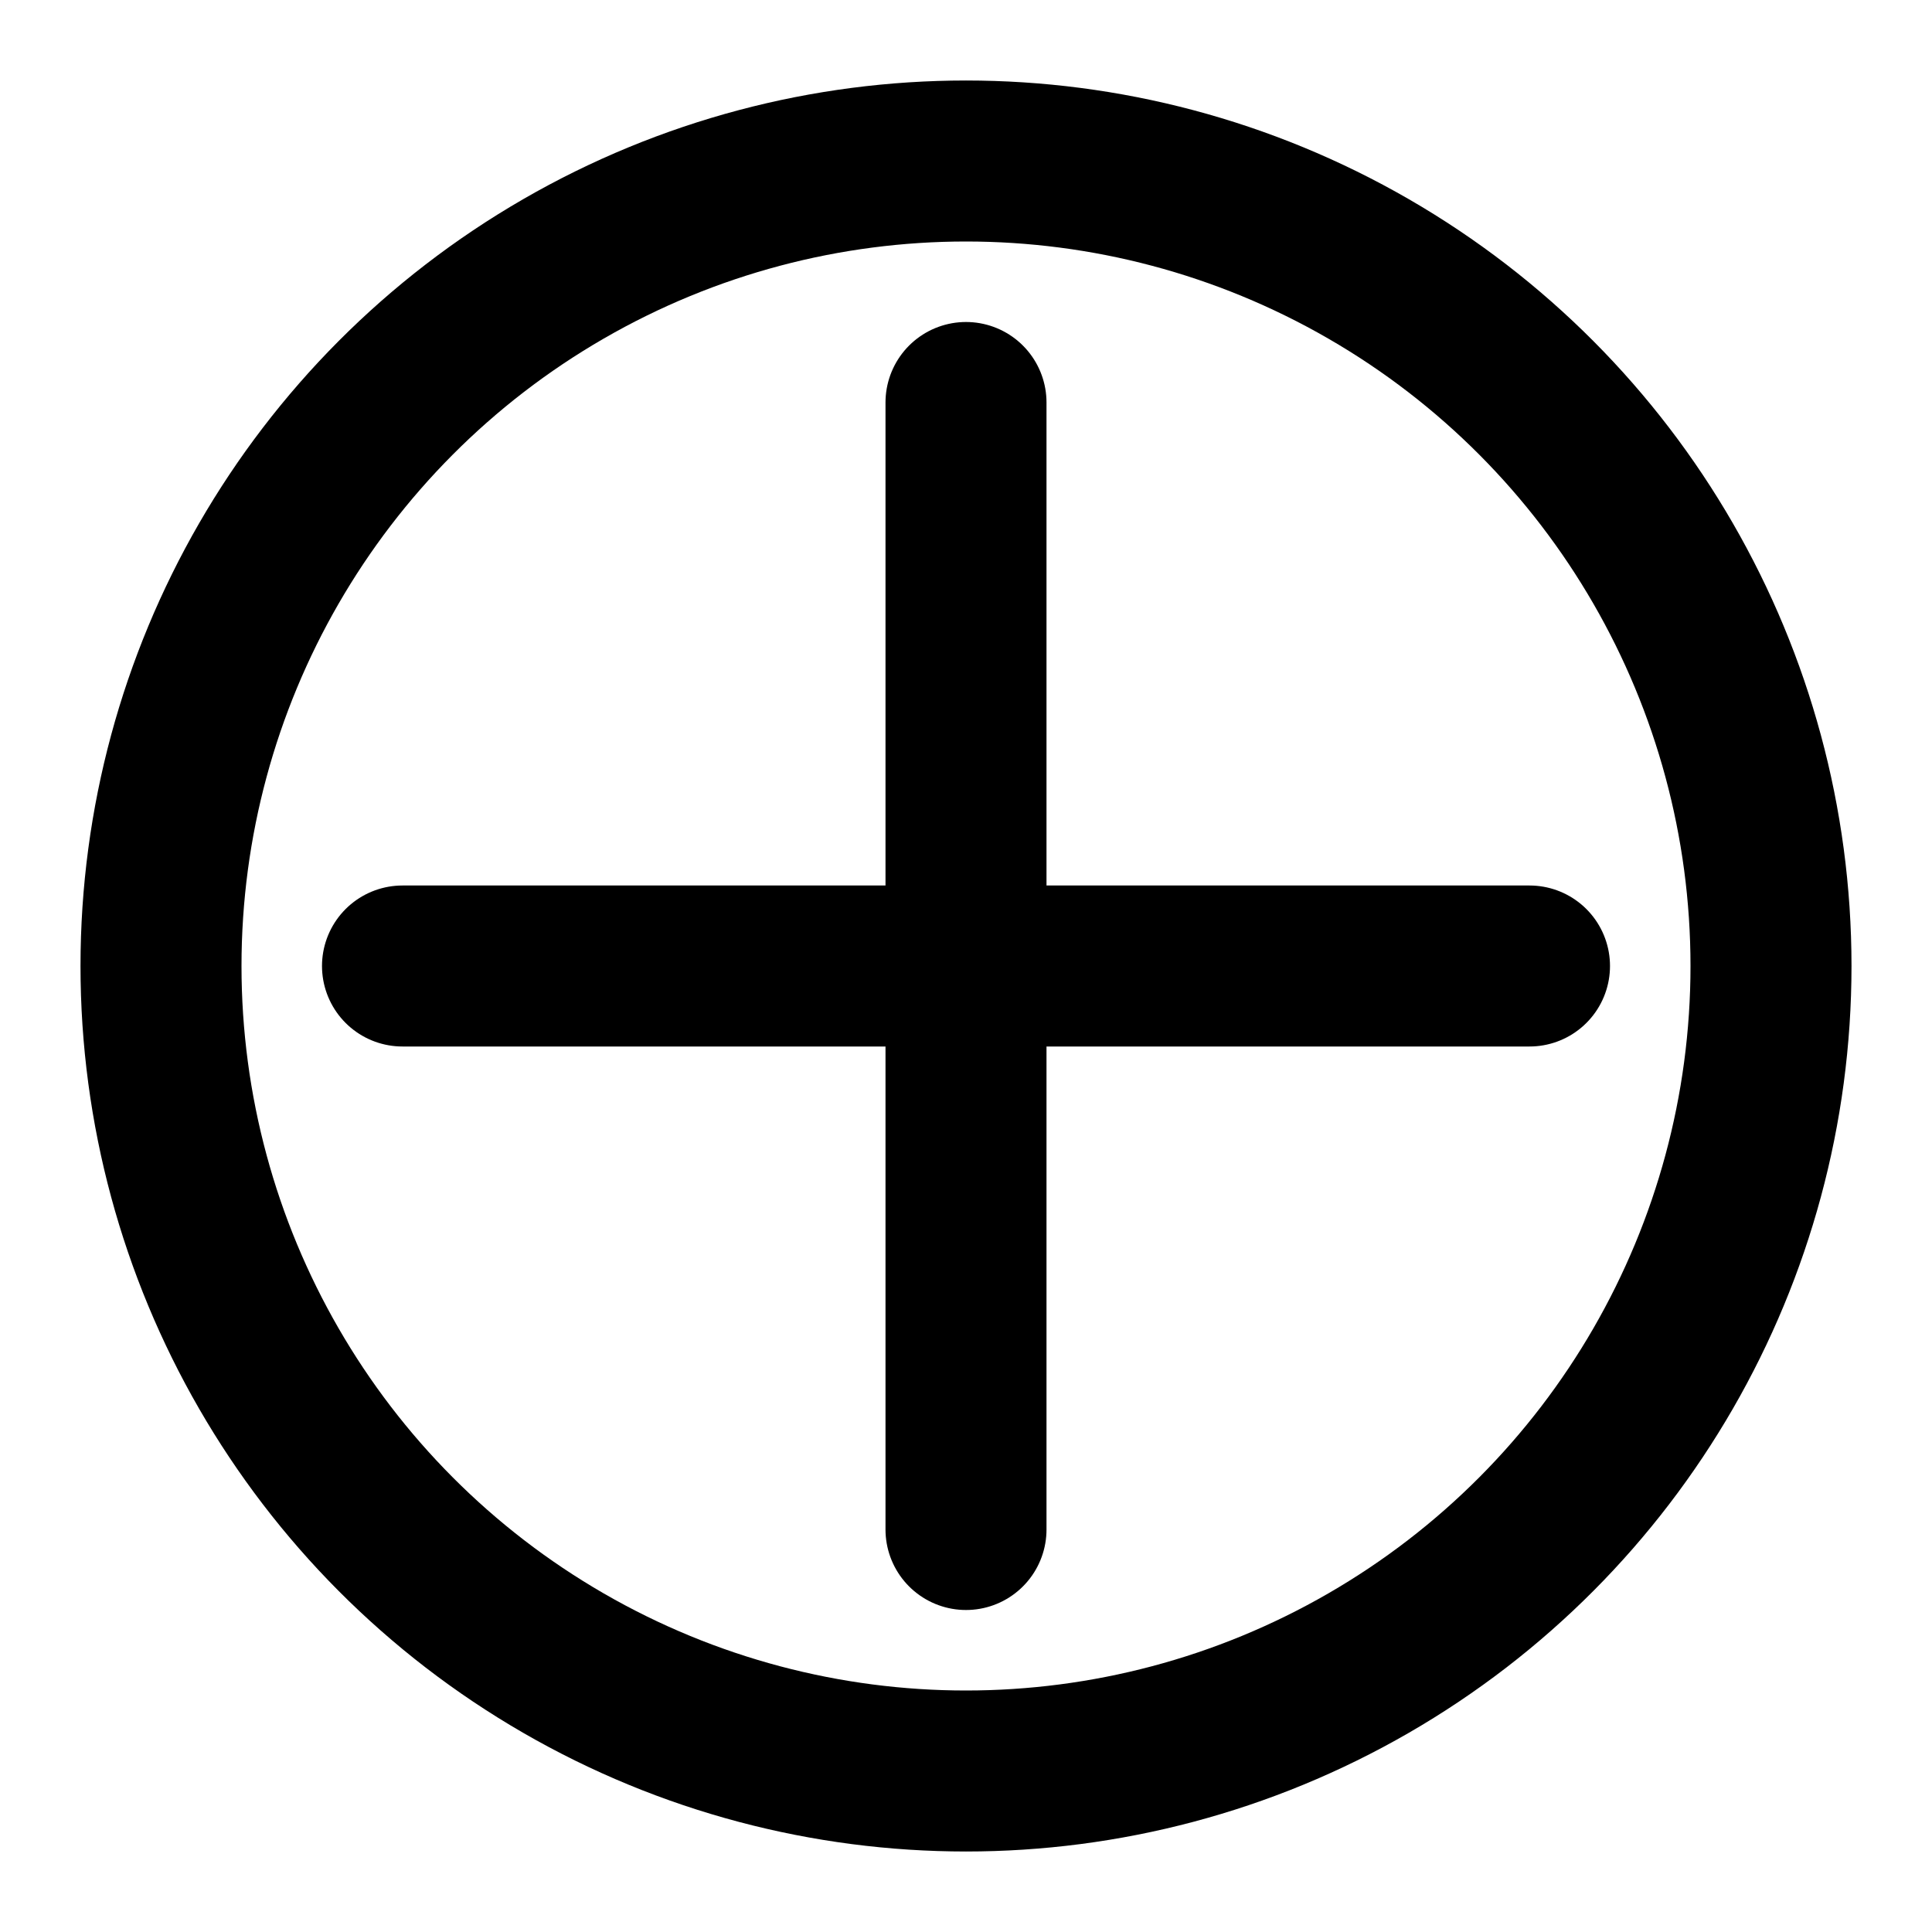
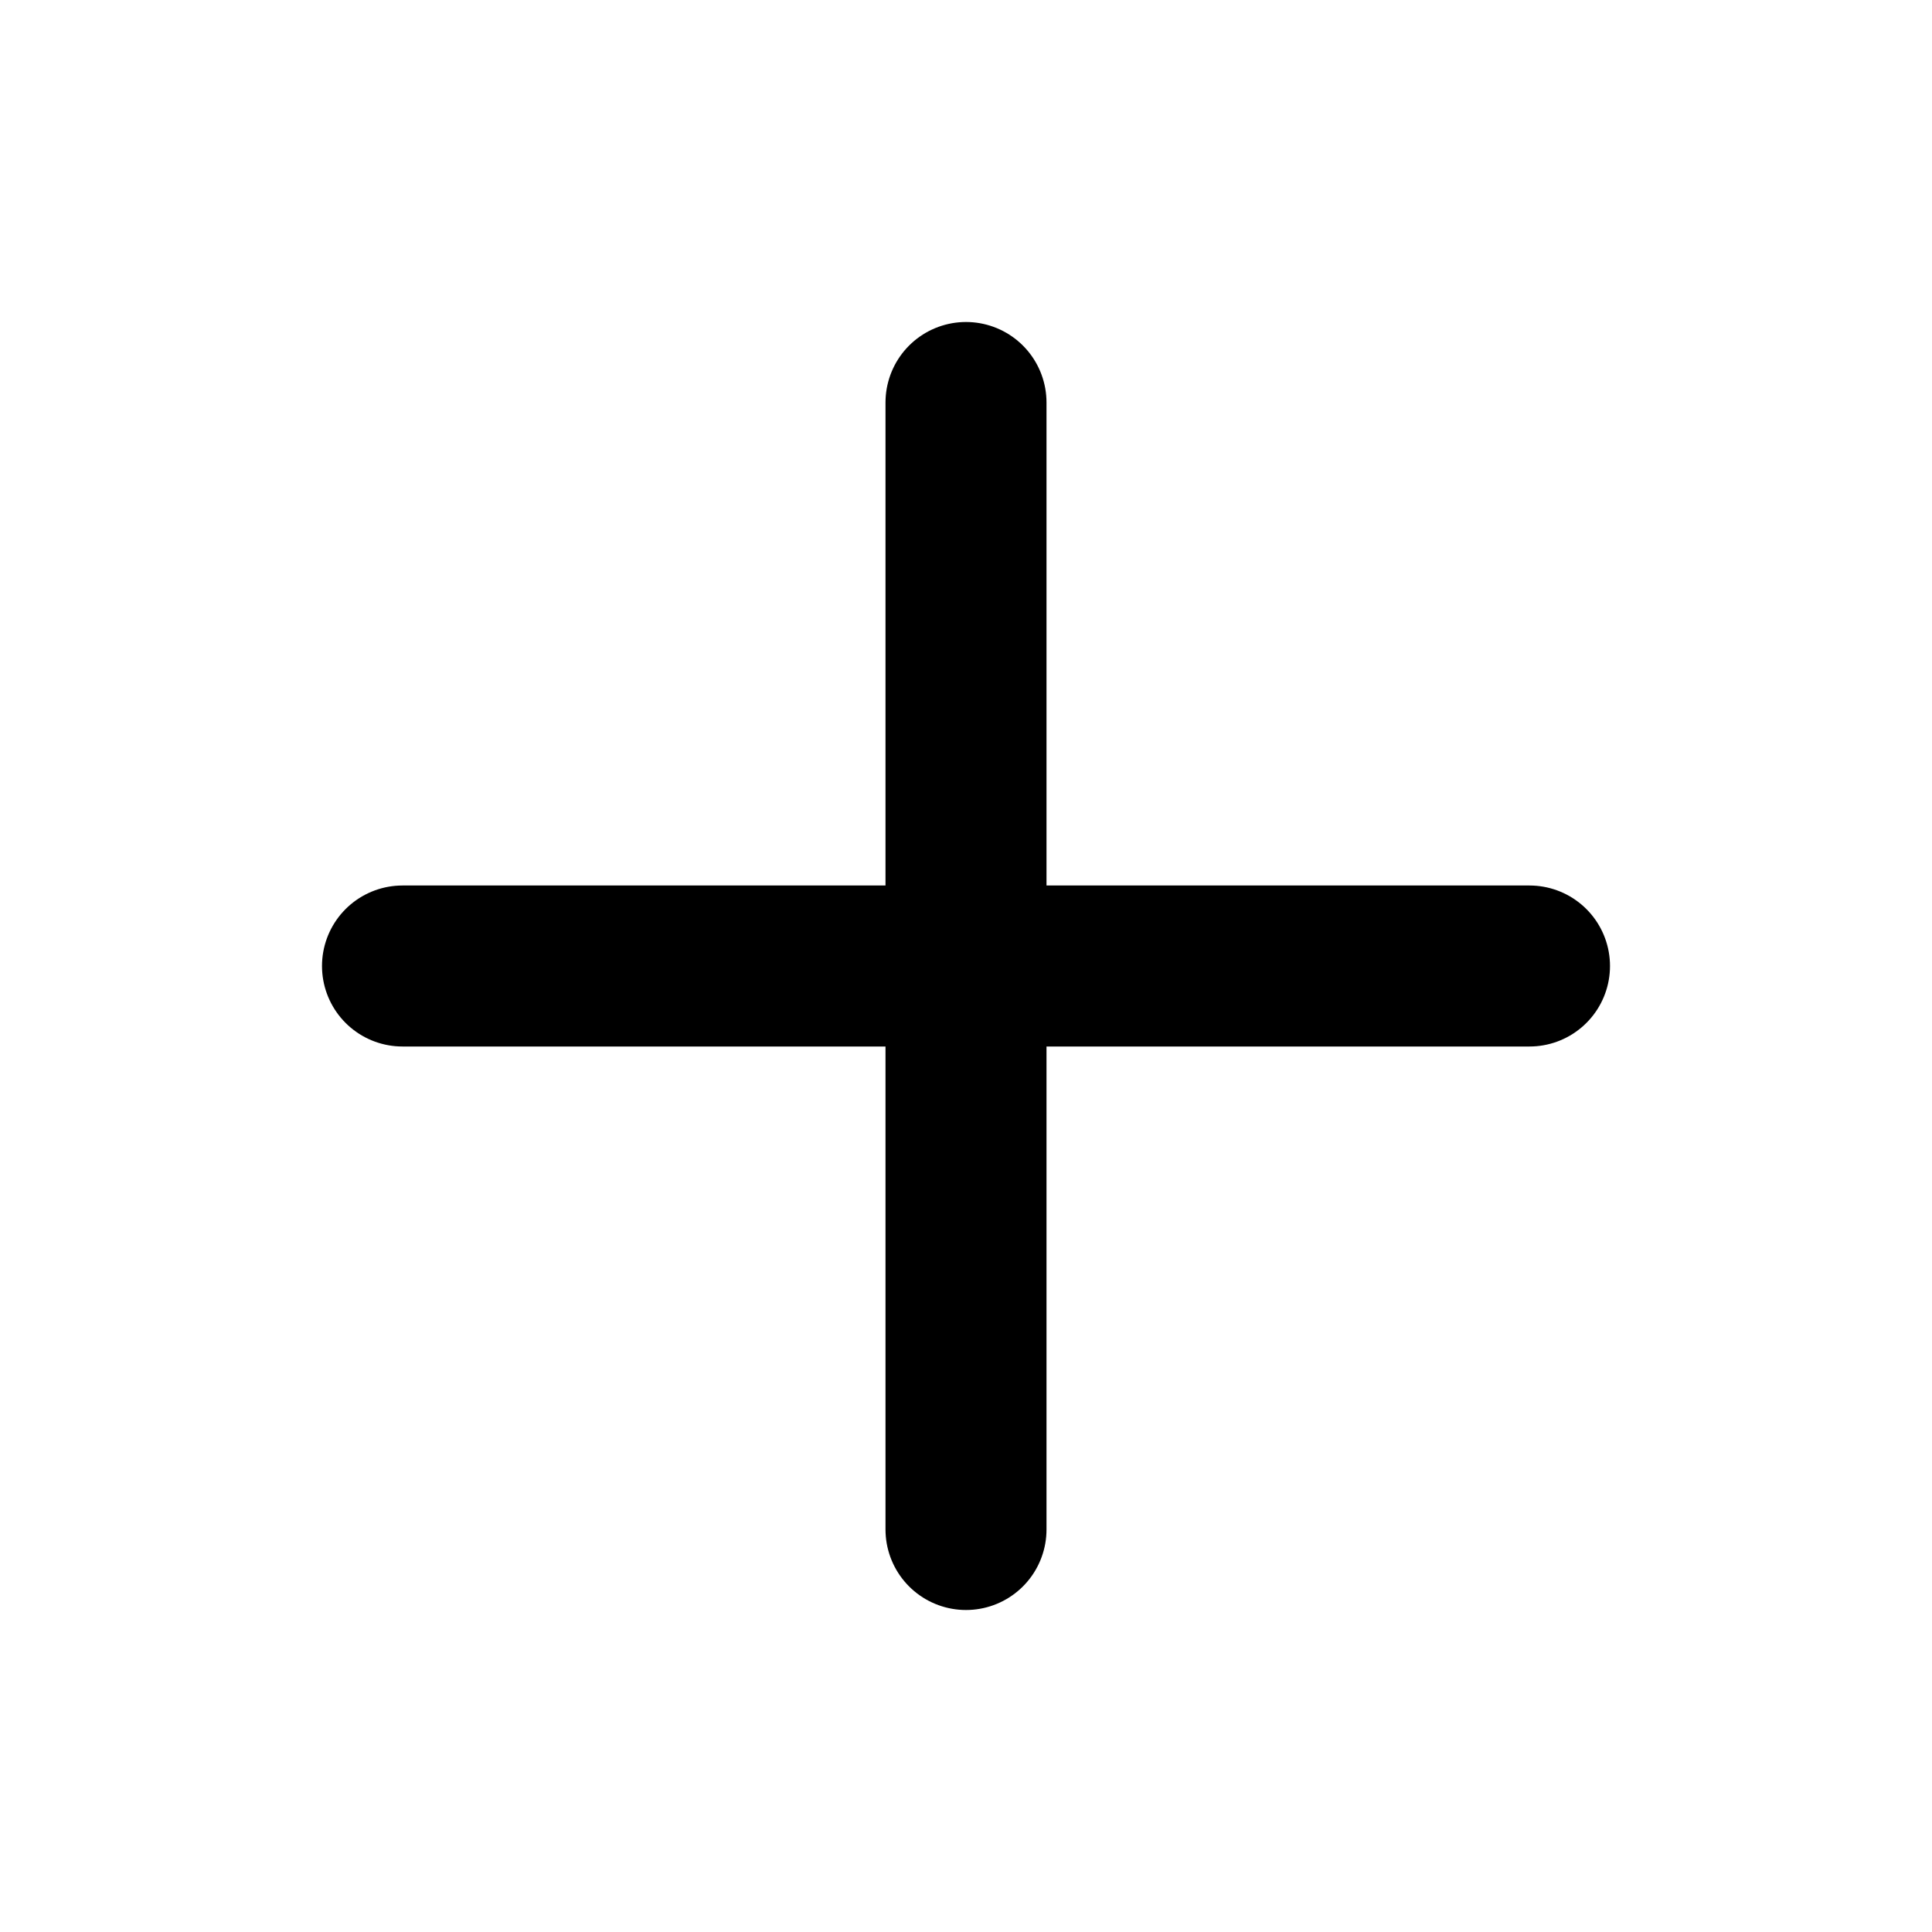
<svg xmlns="http://www.w3.org/2000/svg" width="20" height="20" viewBox="0 0 24 24" fill="none">
  <path d="M12 5v14M5 12h14" stroke="currentColor" stroke-width="2" stroke-linecap="round" stroke-linejoin="round" />
-   <circle cx="12" cy="12" r="10" stroke="currentColor" stroke-width="2" />
</svg>